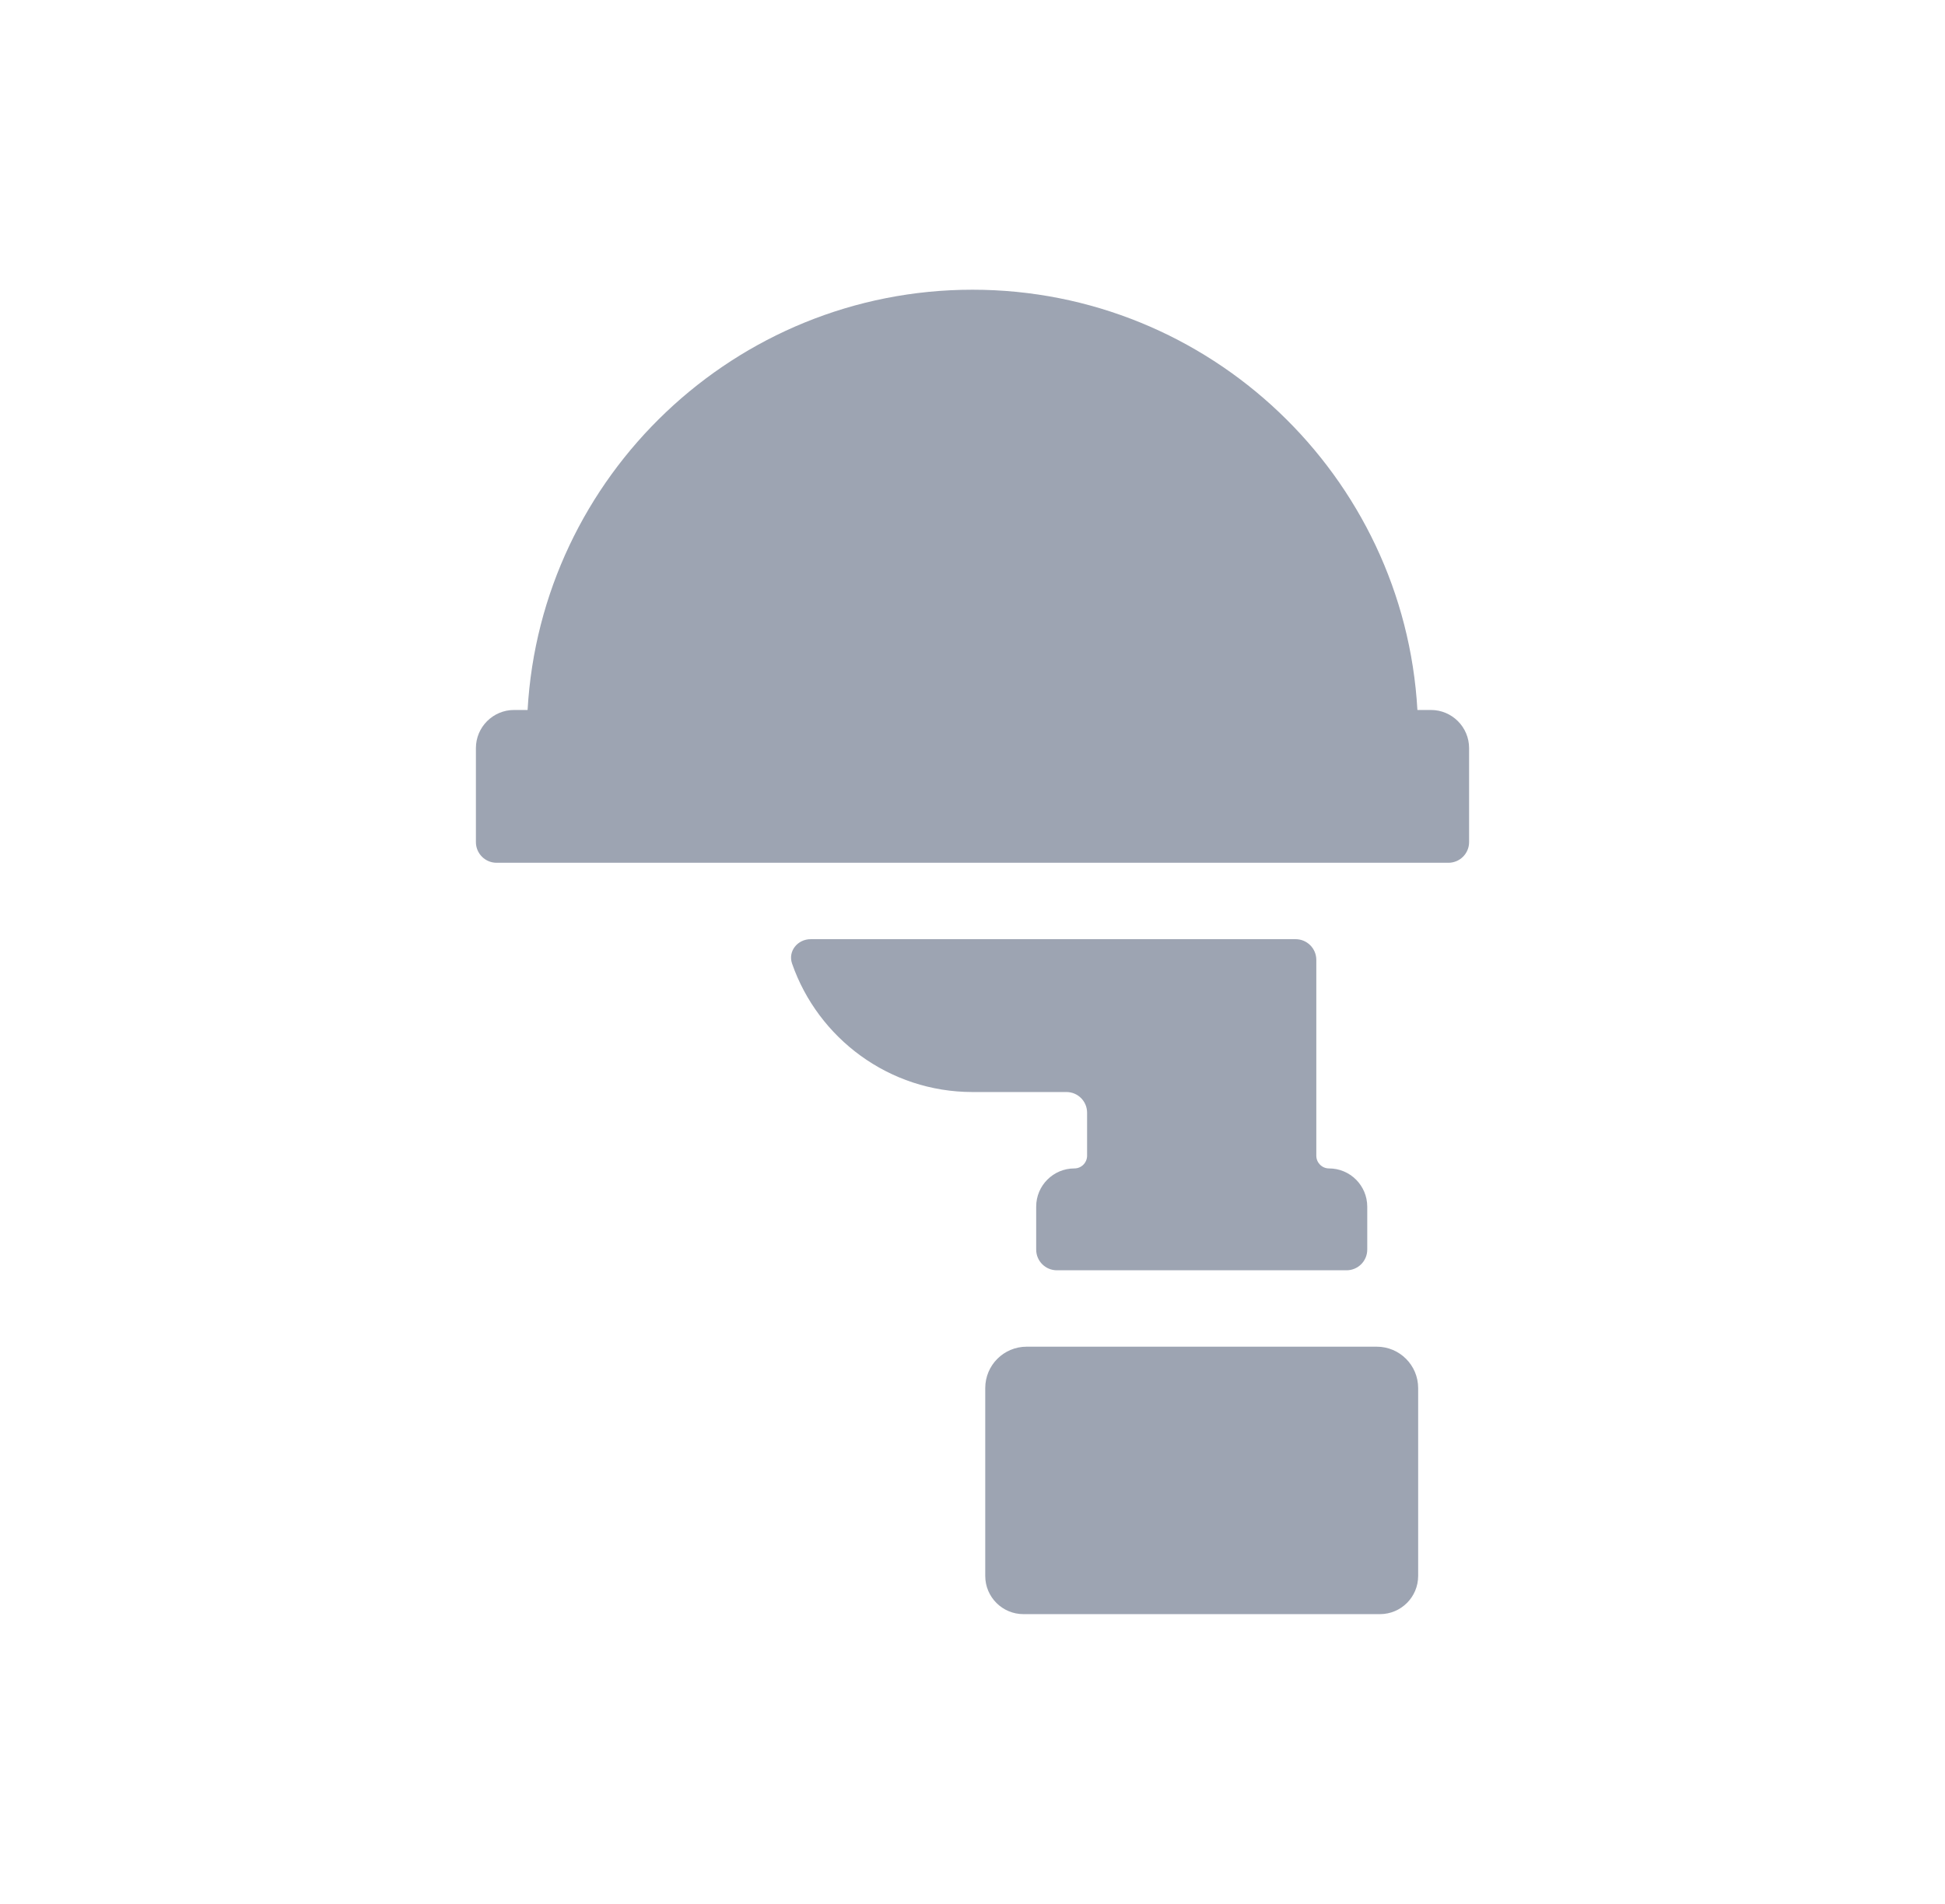
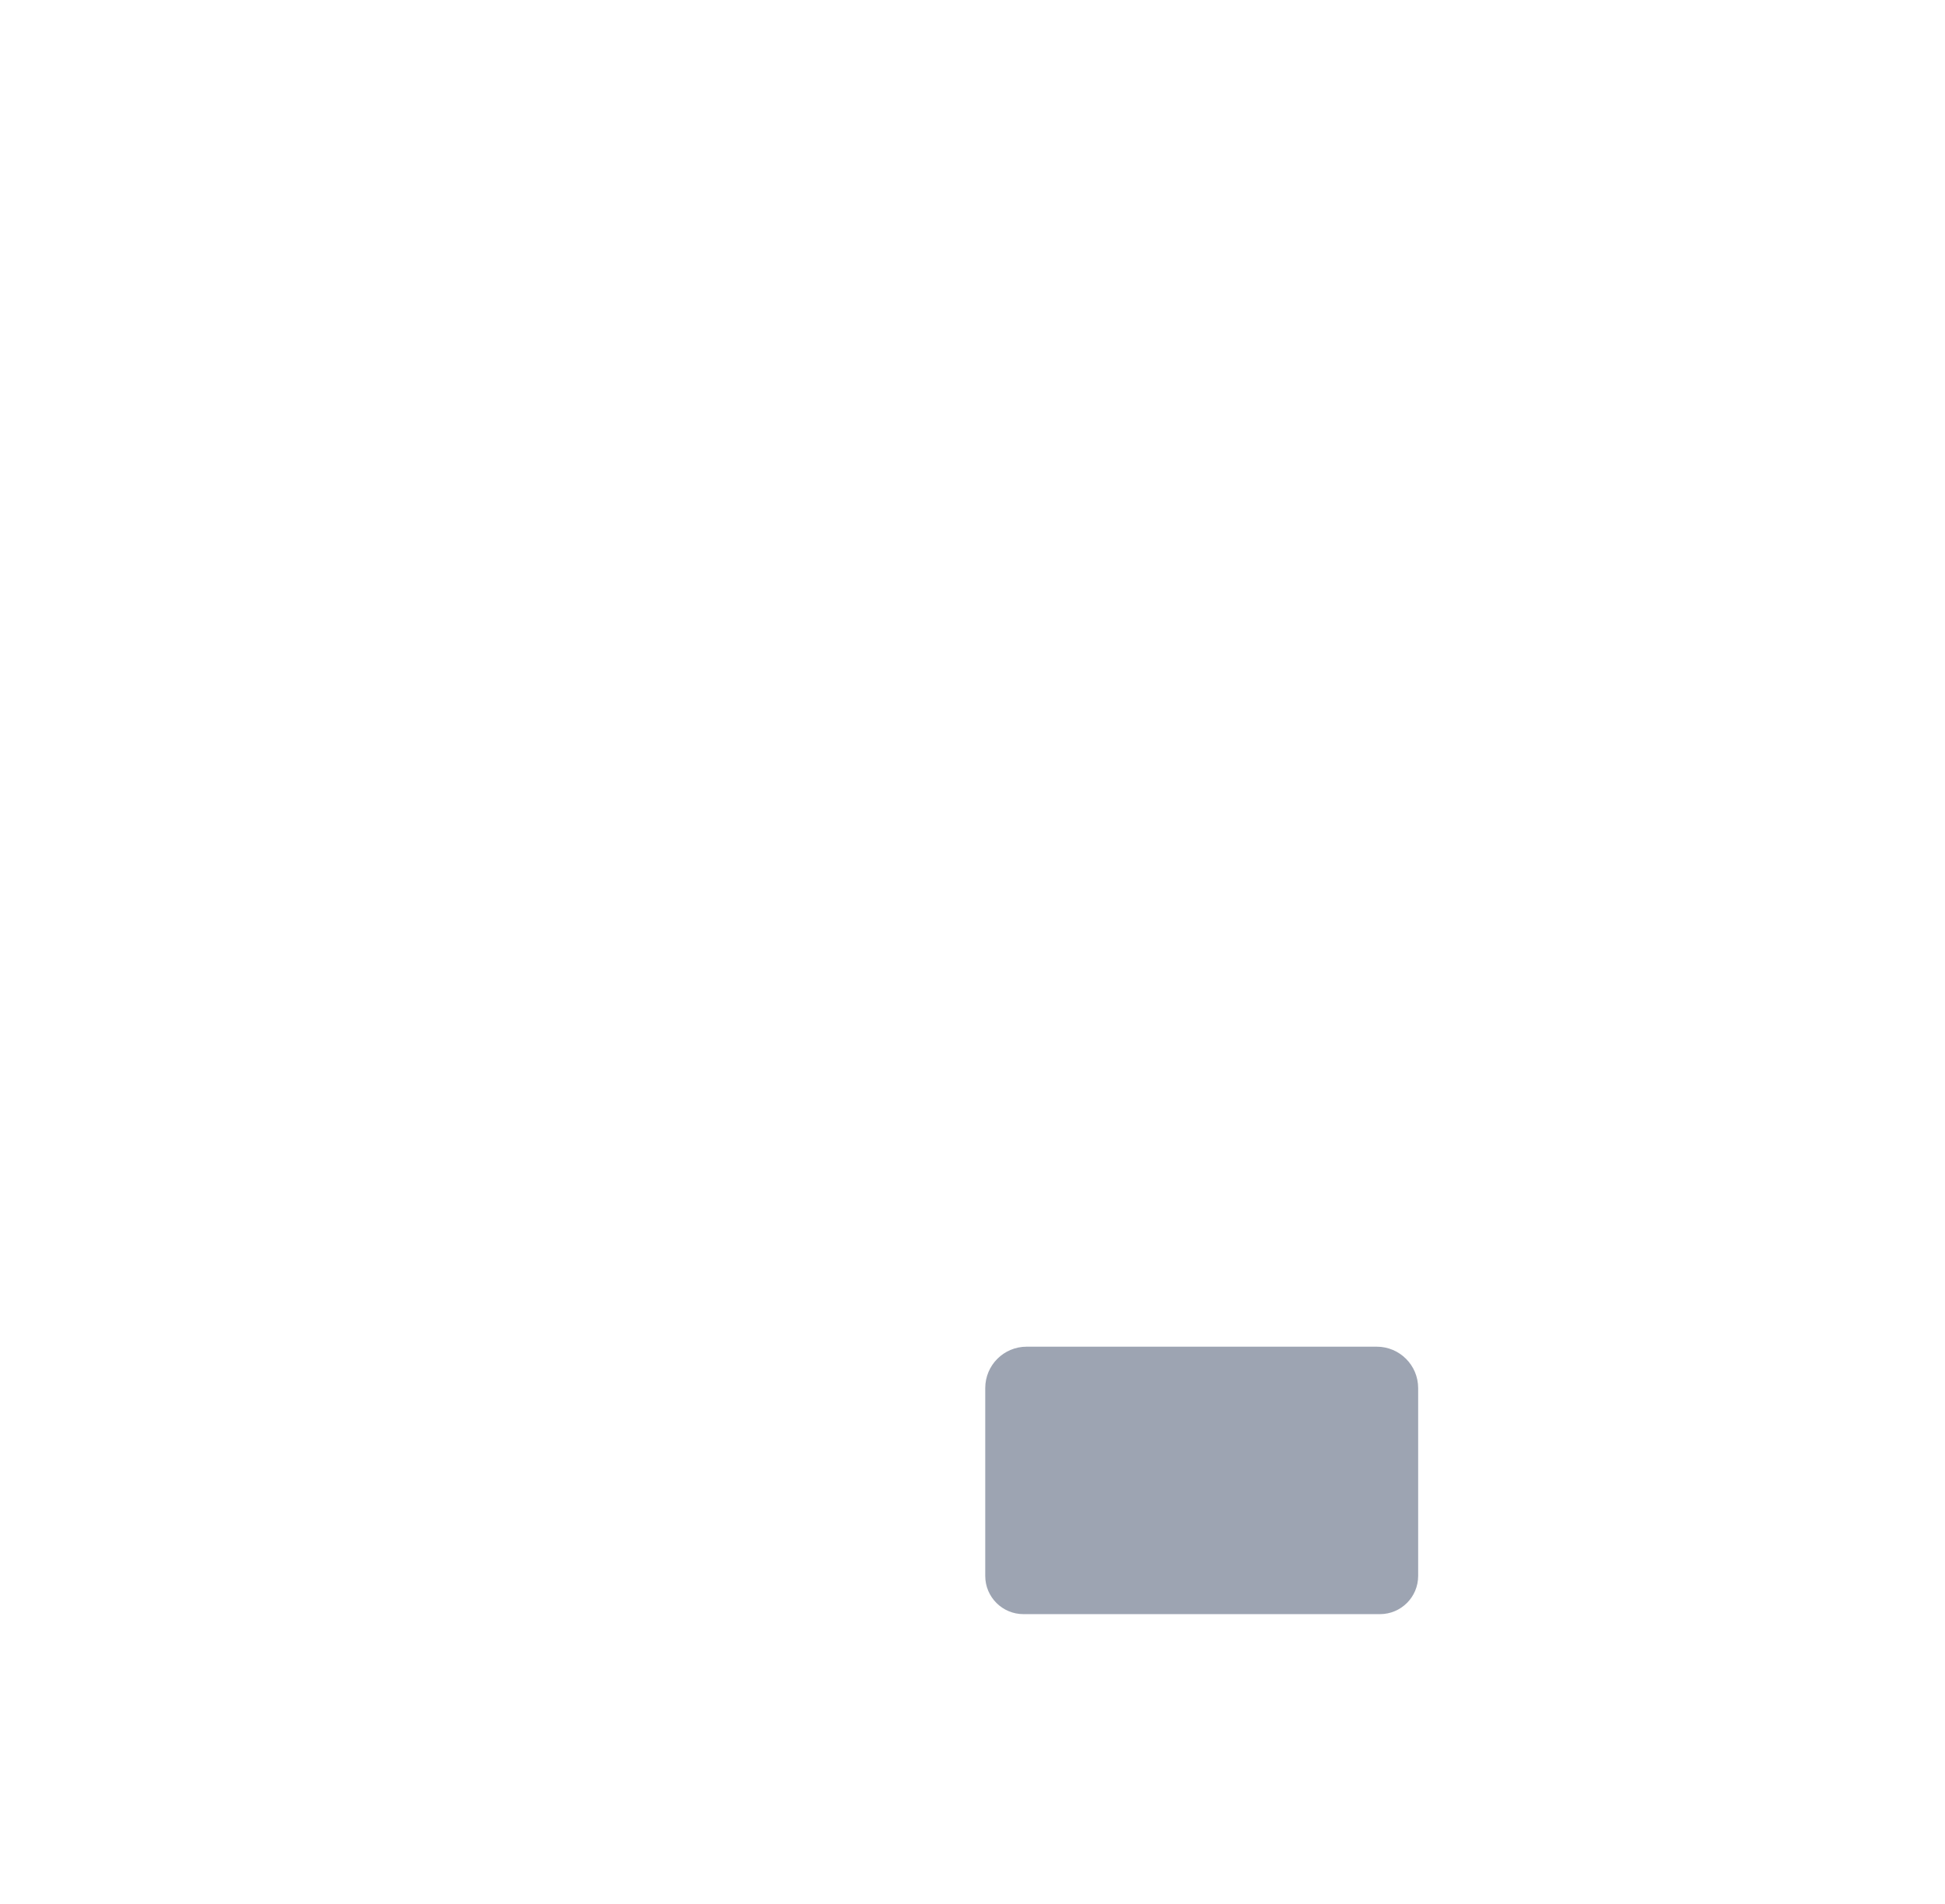
<svg xmlns="http://www.w3.org/2000/svg" width="47" height="46" viewBox="0 0 47 46" fill="none">
  <g opacity="0.5">
-     <path d="M32.115 28.231C31.945 28.231 31.808 28.093 31.808 27.923V23.192C31.808 22.916 31.584 22.692 31.308 22.692H19.59C19.273 22.692 19.036 22.983 19.14 23.282C19.767 25.086 21.485 26.385 23.5 26.385H25.769C26.046 26.385 26.269 26.608 26.269 26.885V27.923C26.269 28.093 26.132 28.231 25.962 28.231C25.452 28.231 25.039 28.644 25.039 29.154V30.192C25.039 30.468 25.262 30.692 25.539 30.692H32.539C32.815 30.692 33.039 30.468 33.039 30.192V29.154C33.038 28.644 32.625 28.231 32.115 28.231Z" fill="#3B4965" />
-     <path d="M34.577 17.154H34.251C33.931 11.501 29.232 7 23.5 7C17.768 7 13.069 11.501 12.749 17.154H12.423C11.913 17.154 11.5 17.567 11.5 18.077V20.346C11.5 20.622 11.724 20.846 12 20.846H35C35.276 20.846 35.5 20.622 35.5 20.346V18.077C35.5 17.567 35.087 17.154 34.577 17.154Z" fill="#3B4965" />
    <path d="M24.808 32.538C24.255 32.538 23.808 32.986 23.808 33.538V38.077C23.808 38.587 24.221 39 24.731 39H33.346C33.856 39 34.269 38.587 34.269 38.077V33.538C34.269 32.986 33.821 32.538 33.269 32.538H24.808Z" fill="#3B4965" />
  </g>
</svg>